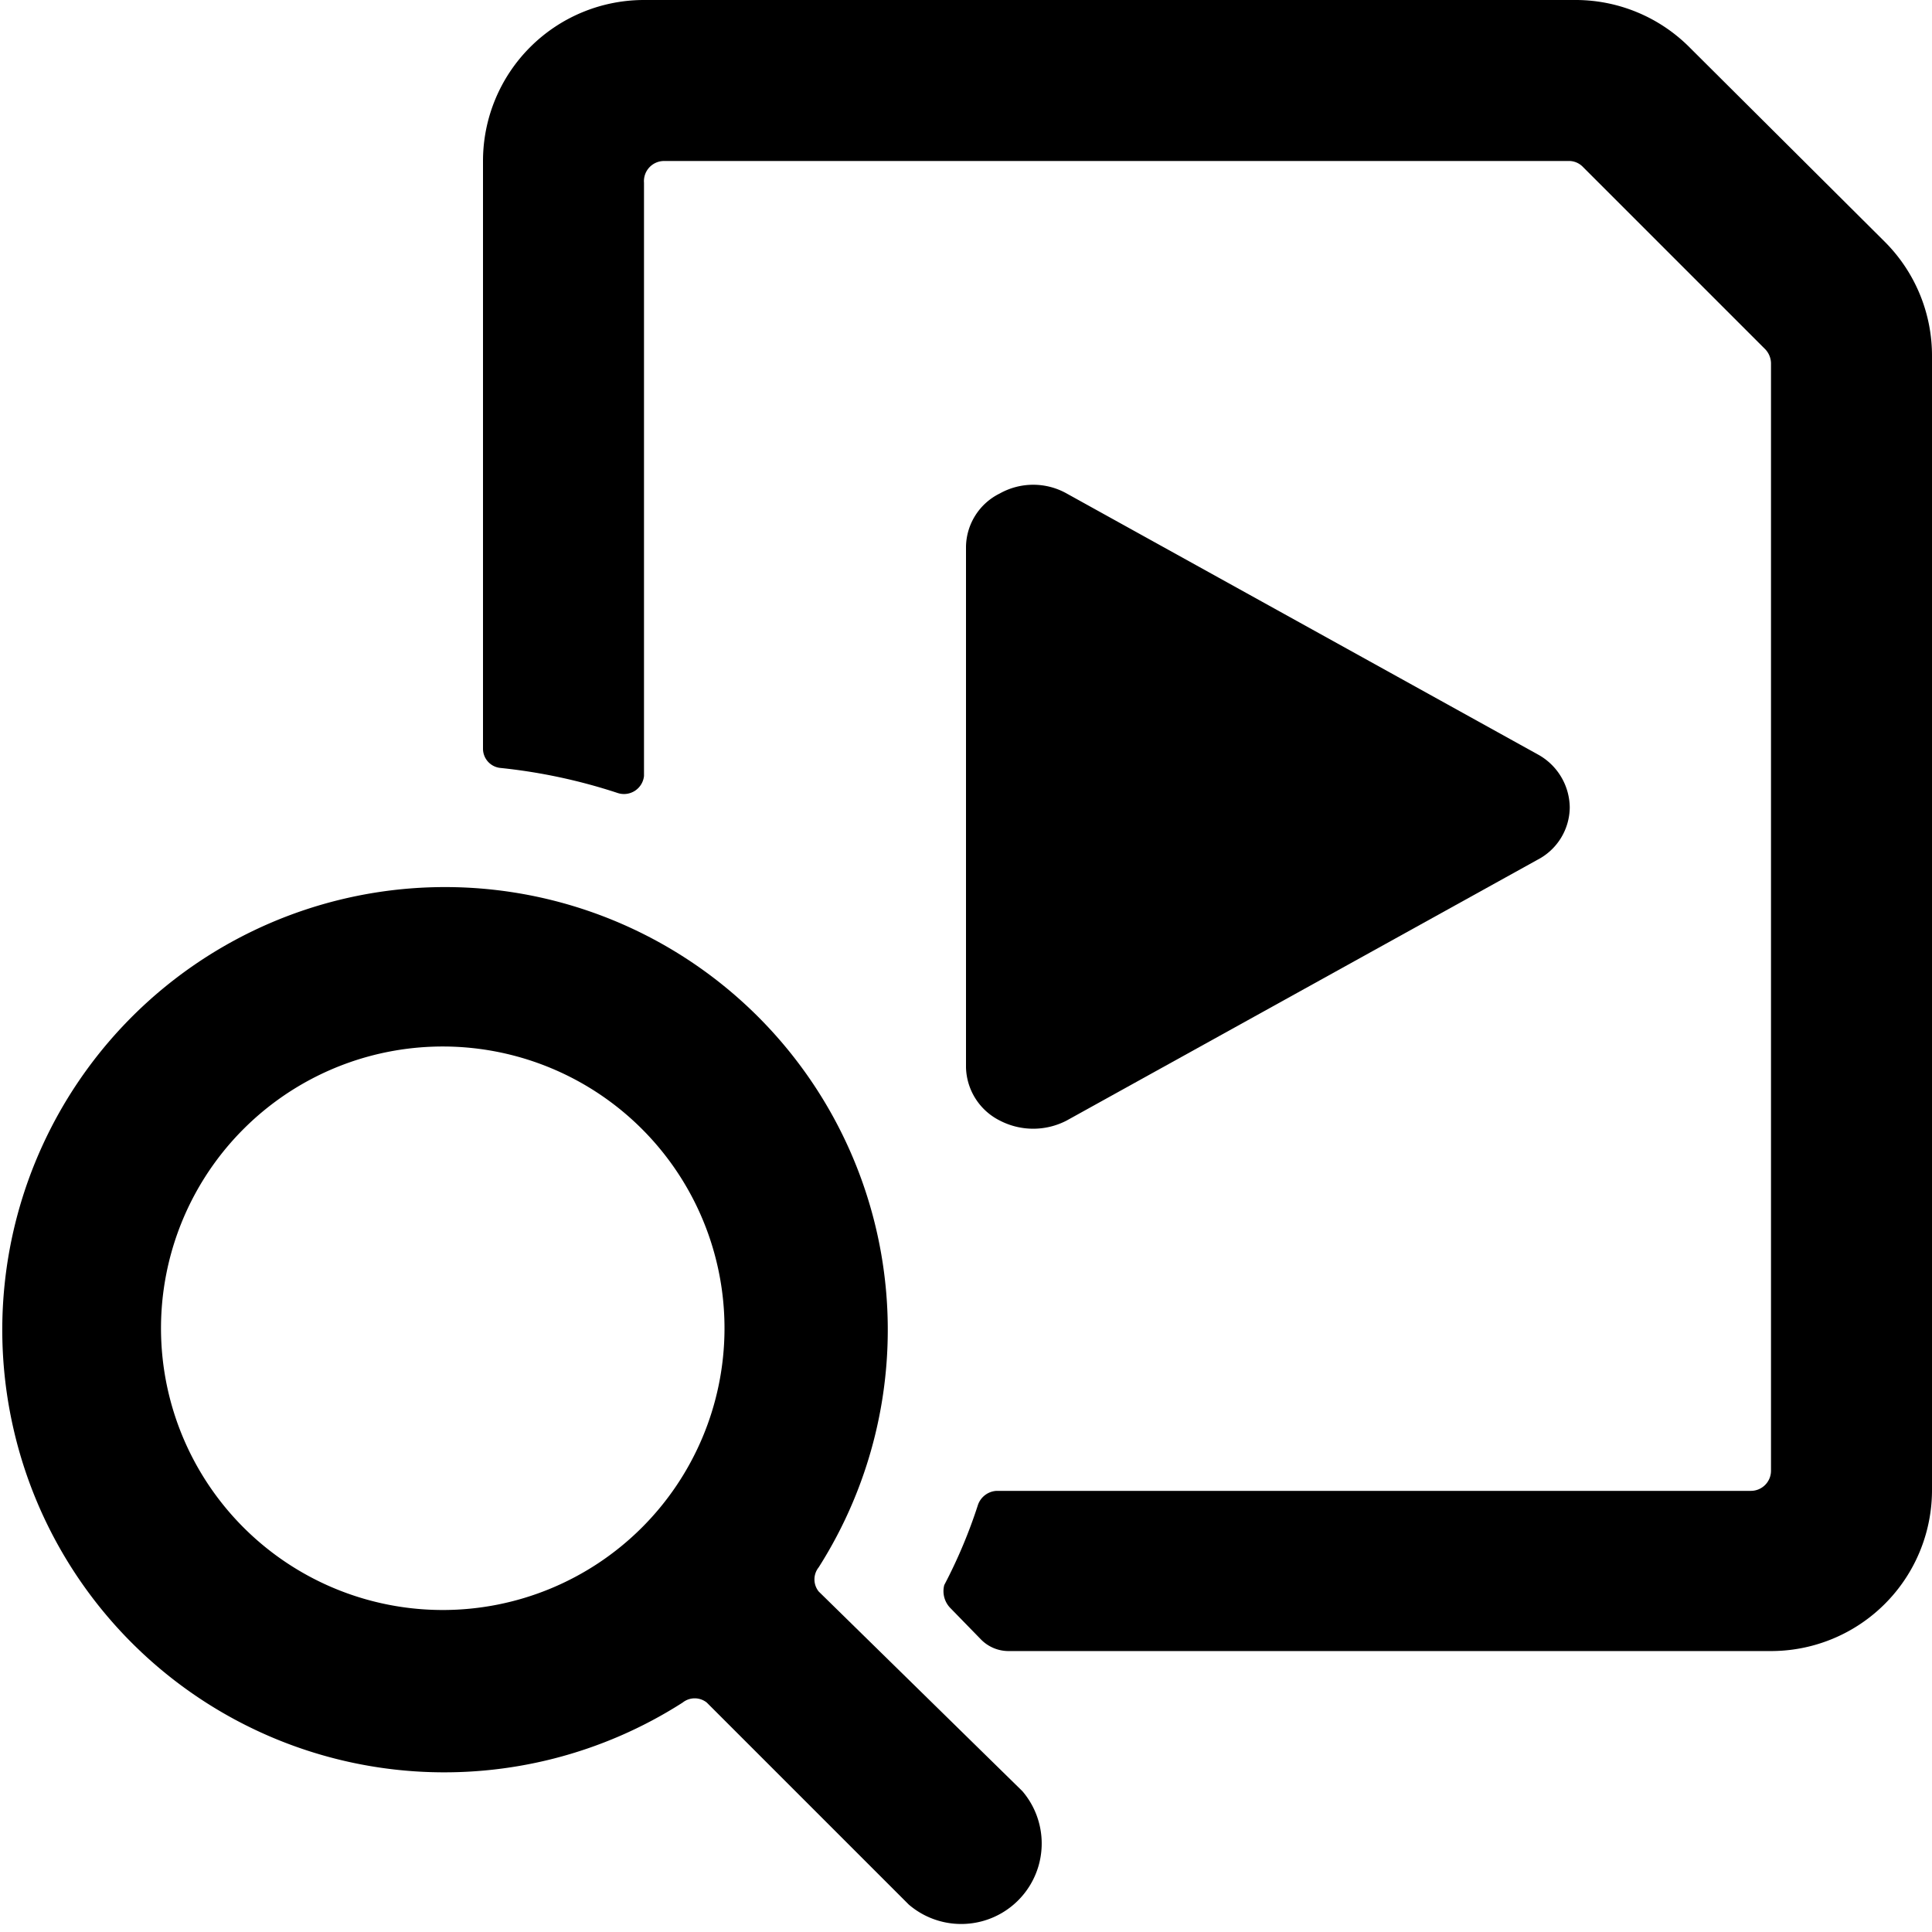
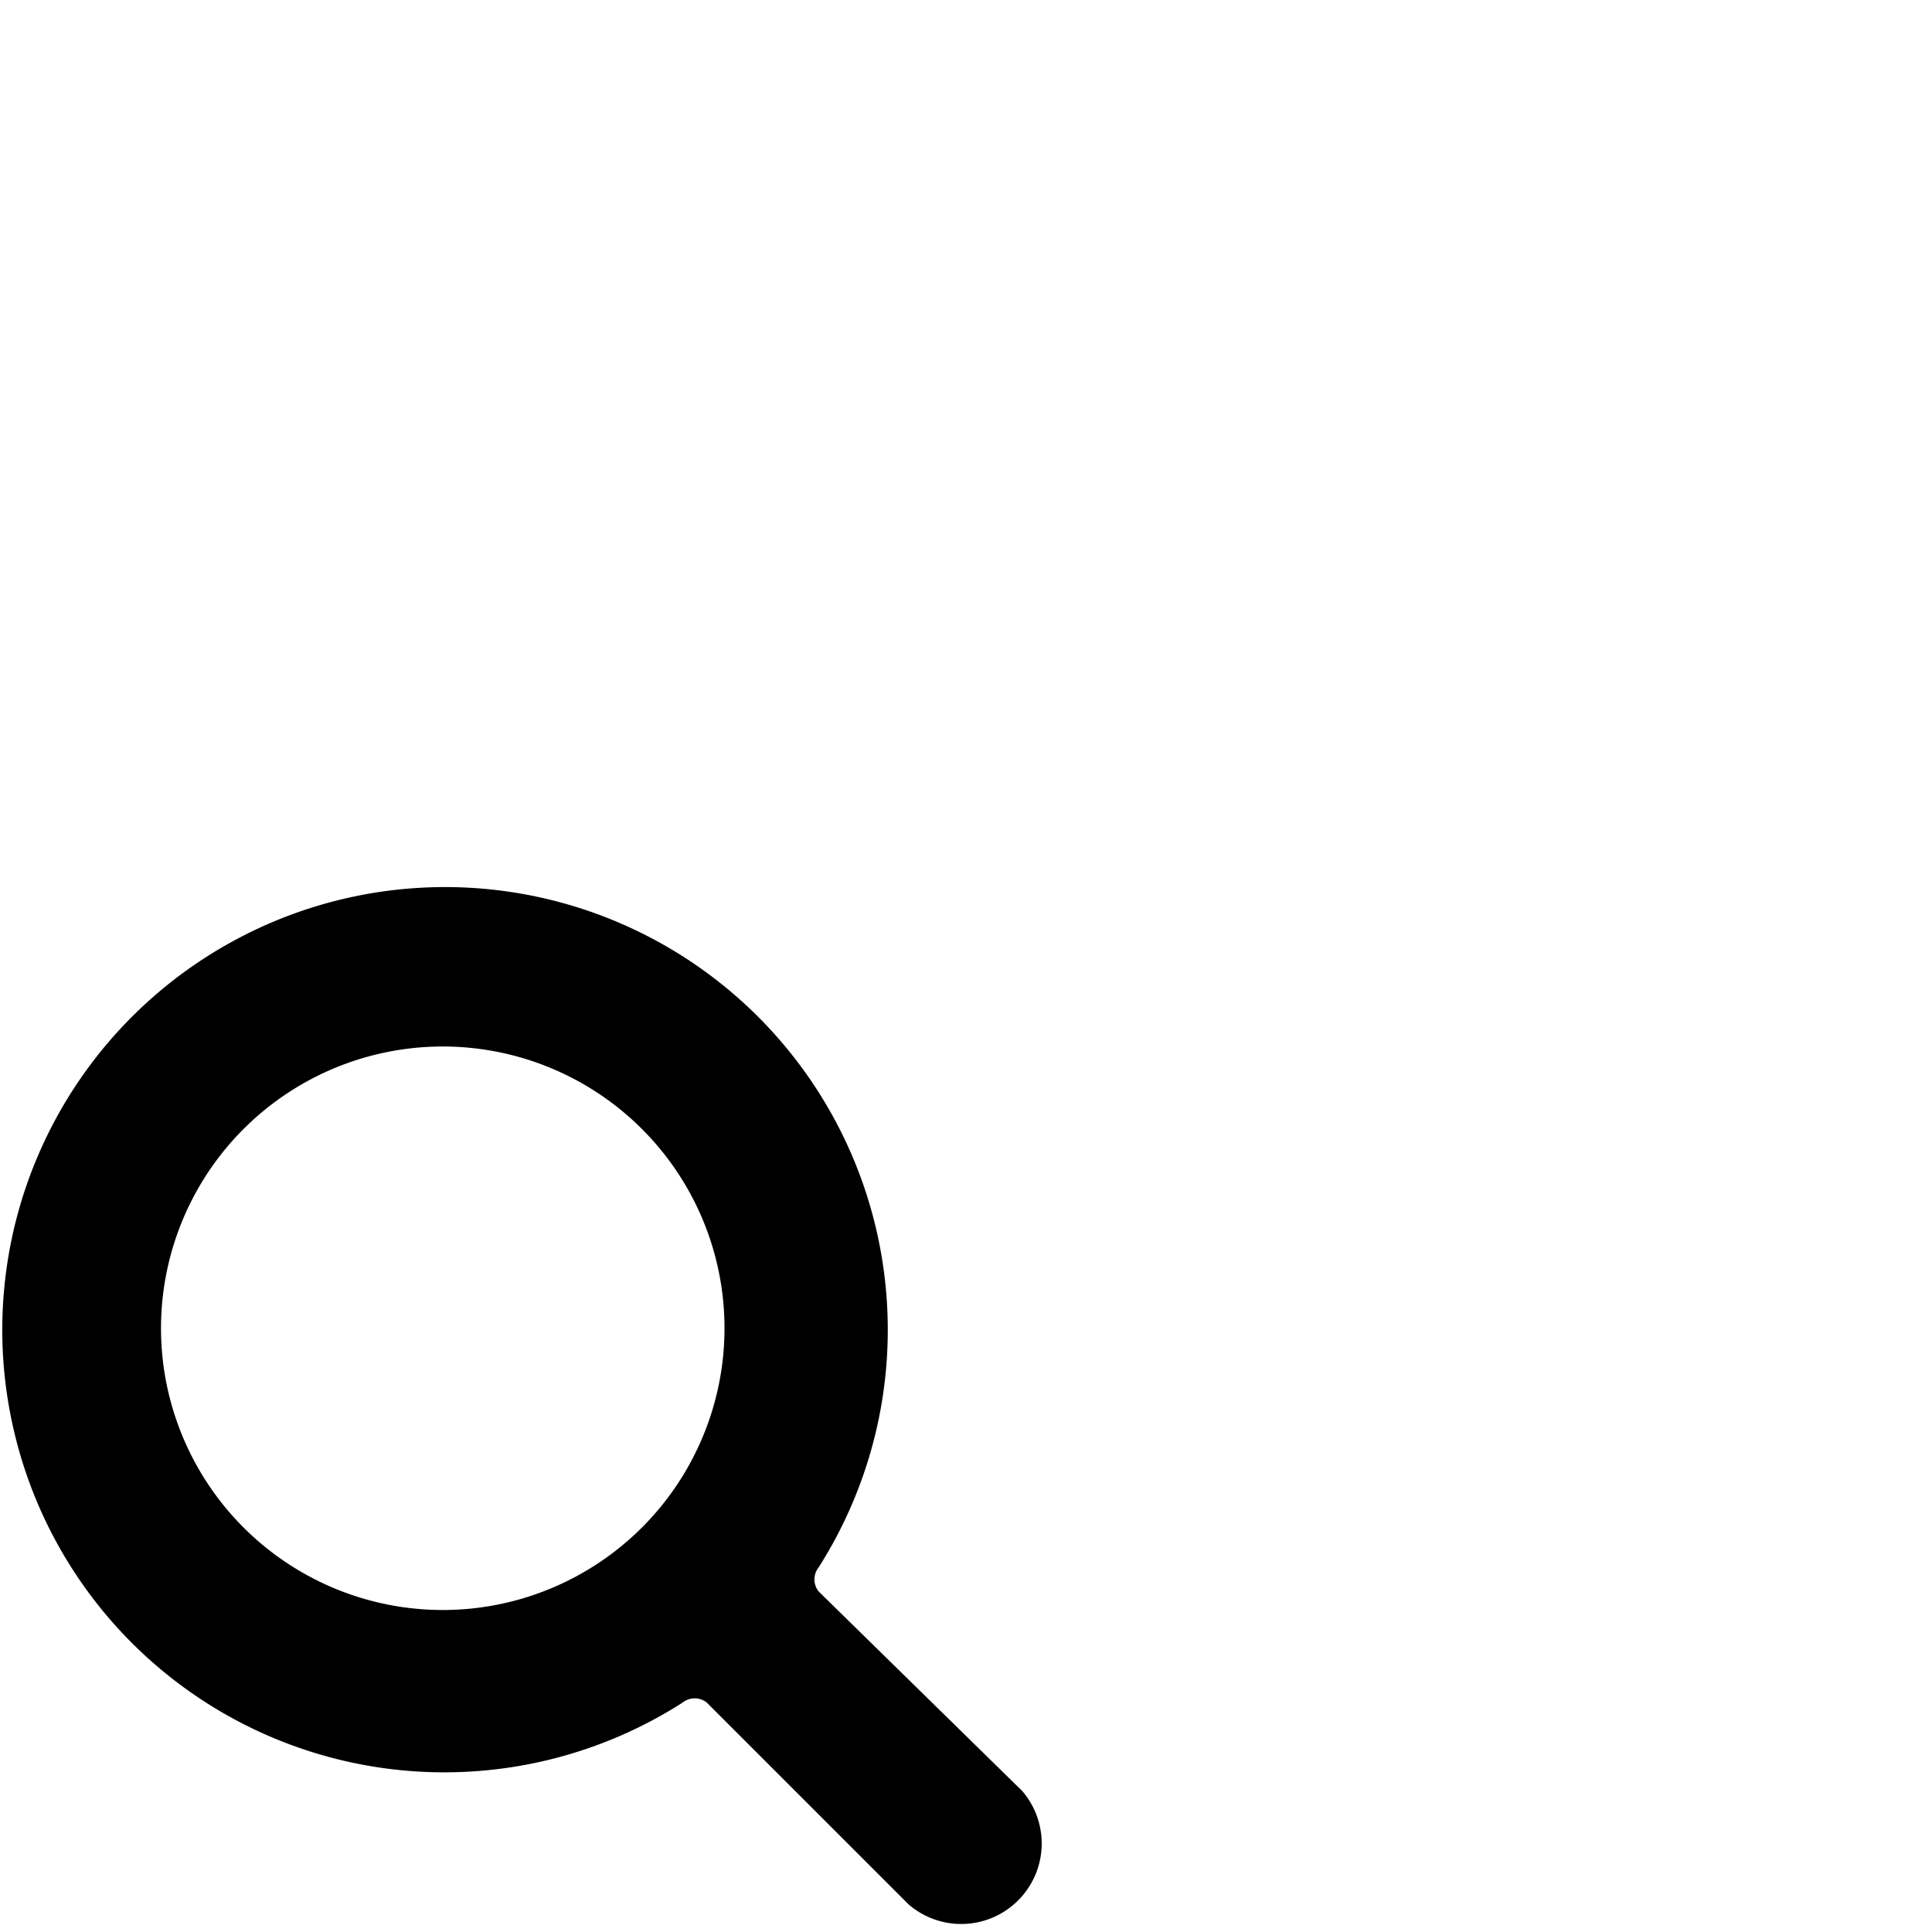
<svg xmlns="http://www.w3.org/2000/svg" viewBox="0 0 24 24">
  <g>
    <path d="M10.17 19.77a0.24 0.24 0 0 1 0 -0.3 5.5 5.5 0 1 0 -10 -1.71 5.49 5.49 0 0 0 8.31 3.39 0.24 0.24 0 0 1 0.3 0l2.51 2.51a1 1 0 0 0 1.41 -1.41ZM5.5 20A3.5 3.5 0 1 1 9 16.52 3.5 3.5 0 0 1 5.5 20Z" fill="#000000" stroke-width="1" />
-     <path d="M12.42 13.92a0.9 0.9 0 0 0 0.83 0l5.85 -3.24a0.74 0.74 0 0 0 0.4 -0.65 0.76 0.76 0 0 0 -0.4 -0.66l-5.85 -3.24a0.85 0.85 0 0 0 -0.83 0 0.75 0.75 0 0 0 -0.42 0.66v6.47a0.76 0.76 0 0 0 0.42 0.66Z" fill="#000000" stroke-width="1" />
-     <path d="M23.41 3 21 0.6a2 2 0 0 0 -1.41 -0.6H8a2 2 0 0 0 -2 2v7.3a0.24 0.24 0 0 0 0.22 0.24 6.92 6.92 0 0 1 1.45 0.31 0.25 0.25 0 0 0 0.33 -0.21V2.27A0.25 0.25 0 0 1 8.25 2h11.23a0.24 0.24 0 0 1 0.18 0.07l2.27 2.27a0.26 0.26 0 0 1 0.07 0.17v13.76a0.25 0.25 0 0 1 -0.25 0.25h-9.37a0.26 0.26 0 0 0 -0.23 0.17 6.33 6.33 0 0 1 -0.42 1 0.3 0.3 0 0 0 0.08 0.29l0.38 0.39a0.48 0.48 0 0 0 0.33 0.14H22a2 2 0 0 0 2 -2V4.43A2 2 0 0 0 23.41 3Z" fill="#000000" stroke-width="1" />
  </g>
</svg>